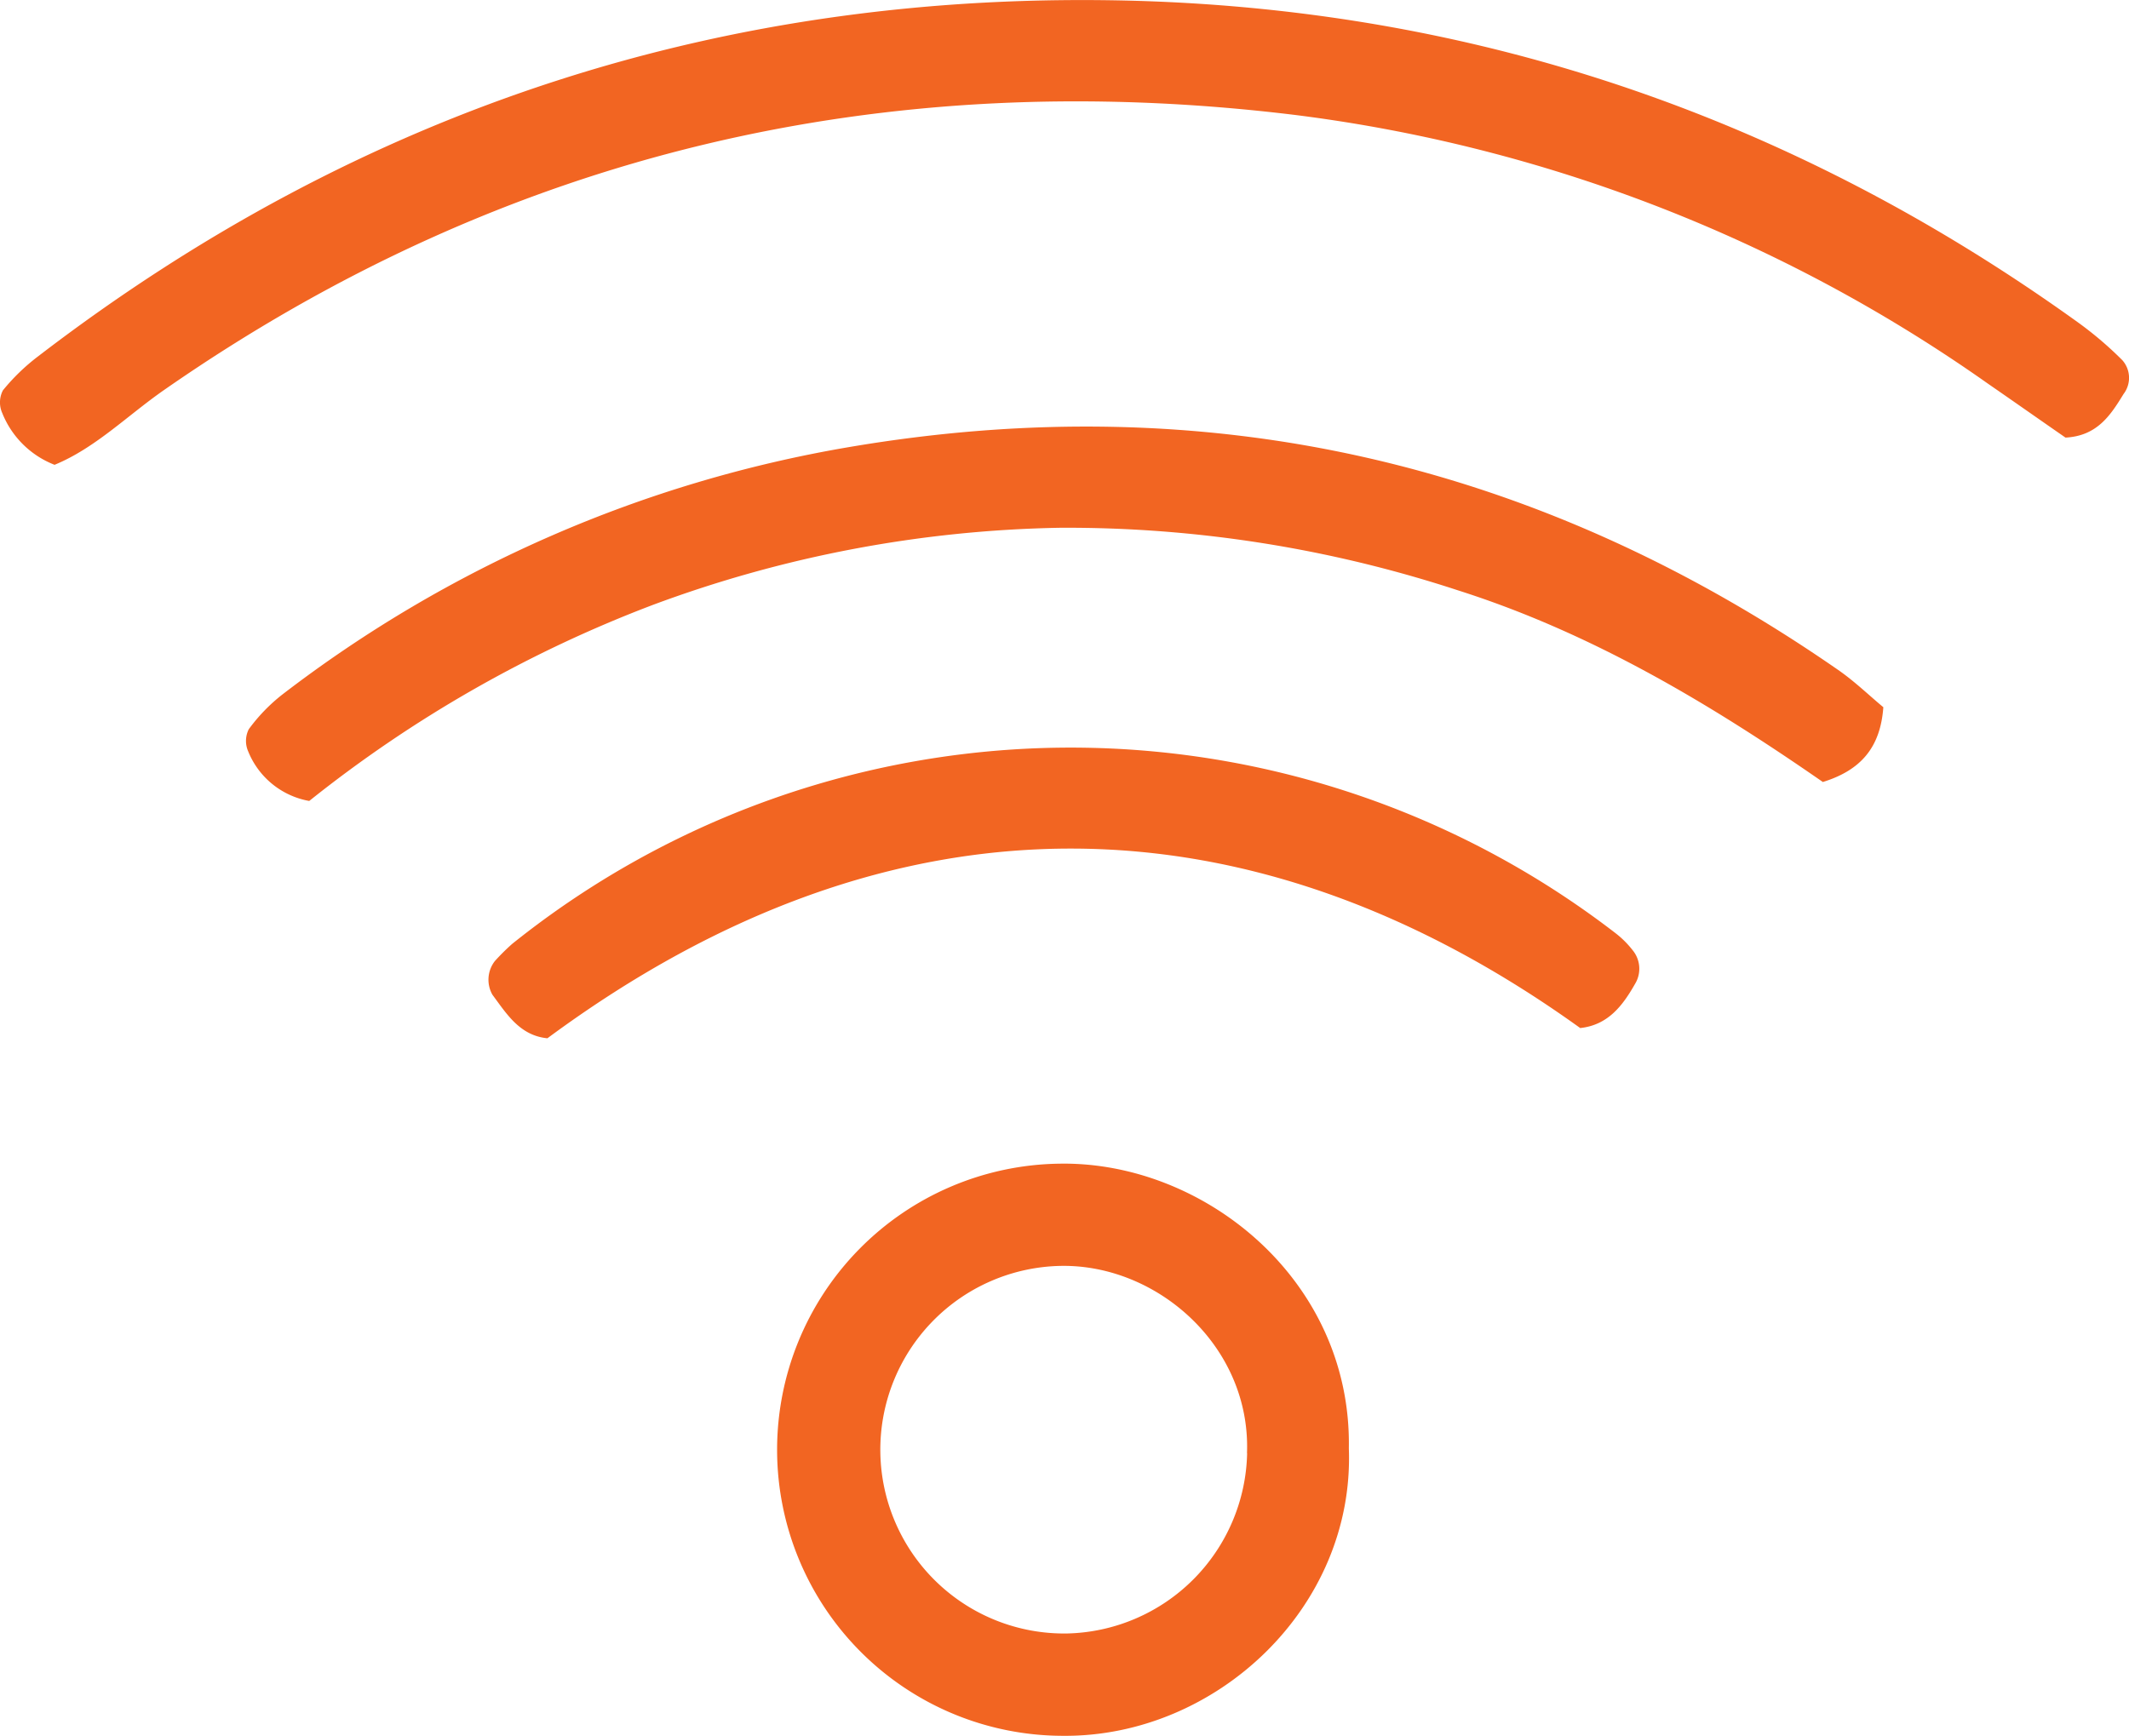
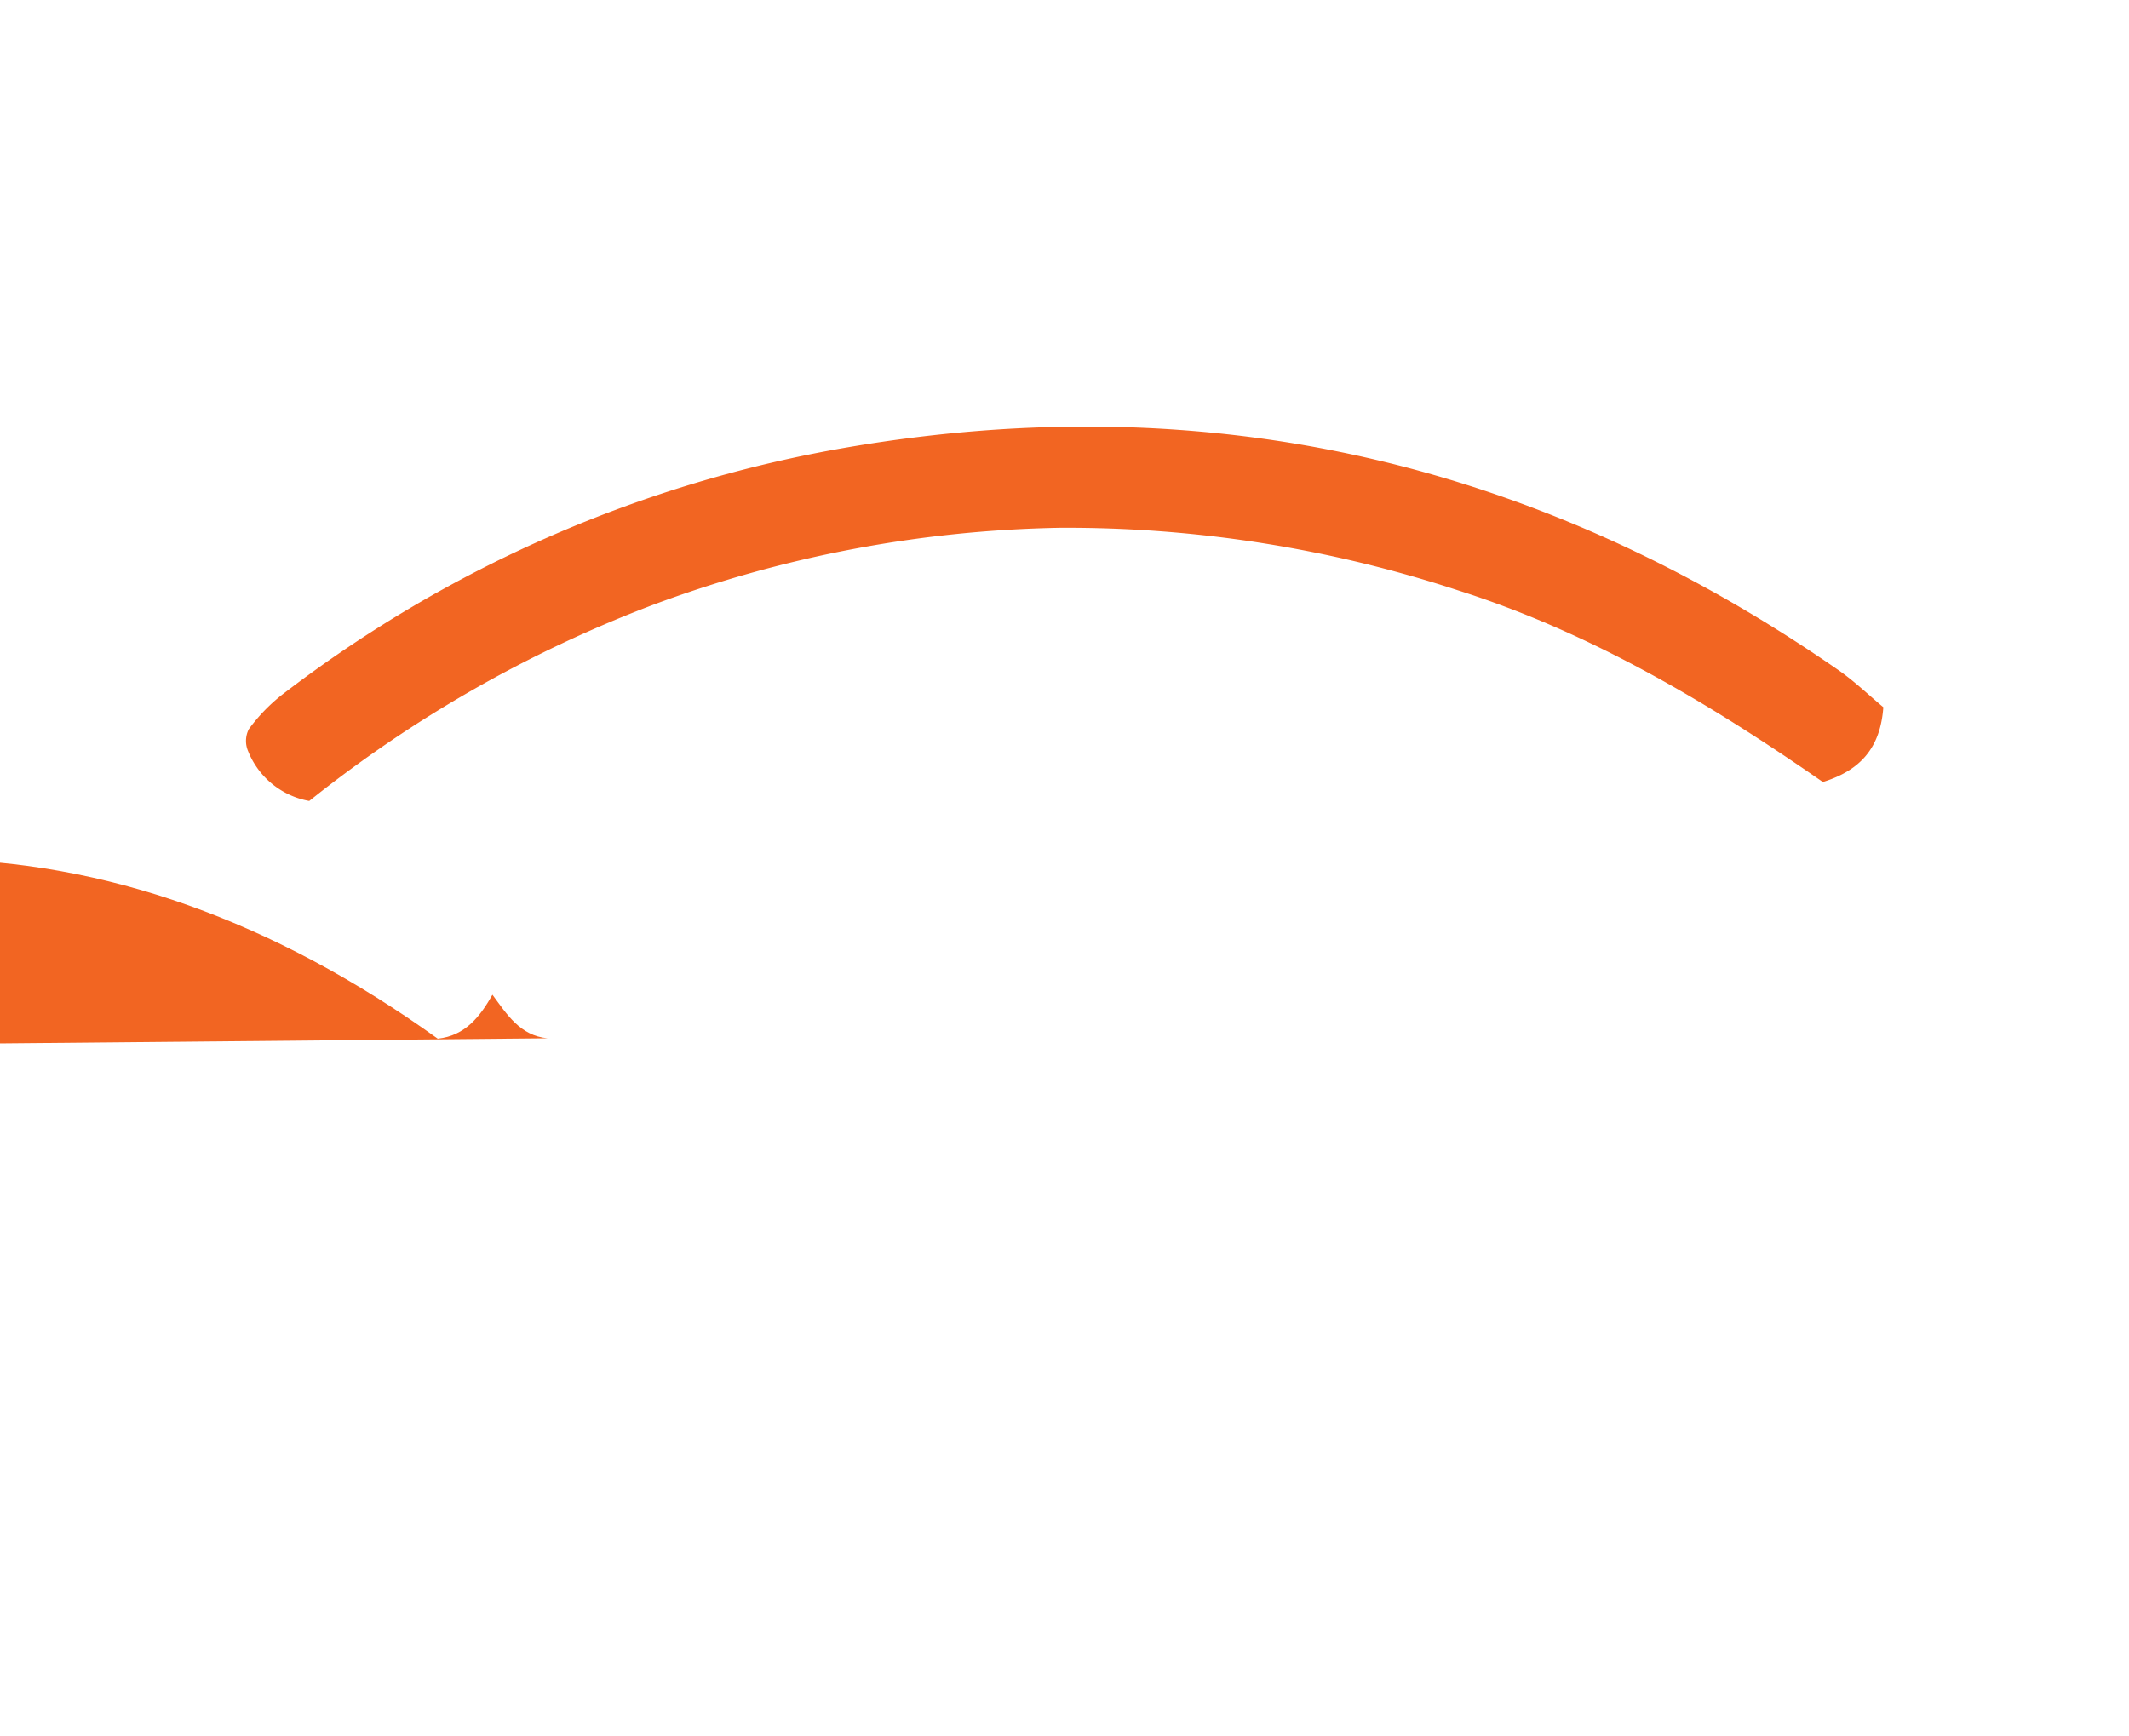
<svg xmlns="http://www.w3.org/2000/svg" width="166.185" height="135.527" viewBox="0 0 166.185 135.527">
  <g id="Data-White" transform="translate(-16.782 -32.484)">
-     <path id="Path_1329" data-name="Path 1329" d="M21.03,68.77a7.2,7.2,0,0,1-4.07-4.03,2.044,2.044,0,0,1,.05-1.78,15.982,15.982,0,0,1,2.74-2.65Q57.7,31.18,105.53,32.55c26.99.8,51.37,9.27,73.28,24.98a28.23,28.23,0,0,1,3.64,3.08,2.077,2.077,0,0,1,.09,2.64c-1,1.63-2.04,3.27-4.53,3.4-1.92-1.33-4.01-2.8-6.11-4.25a119.579,119.579,0,0,0-54.02-20.94c-32.01-3.91-61.63,2.92-88.3,21.48-2.86,1.99-5.36,4.53-8.55,5.84Z" fill="#f26522" />
    <path id="Path_1330" data-name="Path 1330" d="M163.79,87.71c-.23,3.13-1.75,4.91-4.72,5.83-8.79-6.1-18.05-11.65-28.5-14.97a97.932,97.932,0,0,0-31.03-4.88,95.789,95.789,0,0,0-31.79,6.02A99.423,99.423,0,0,0,40.92,95.02a6.338,6.338,0,0,1-4.76-3.86,2.03,2.03,0,0,1,.04-1.74,13.741,13.741,0,0,1,2.62-2.71A100.106,100.106,0,0,1,83.06,67.39c28.13-4.78,53.81,1.18,77.19,17.39,1.29.89,2.43,2,3.54,2.92Z" fill="#f26522" />
-     <path id="Path_1331" data-name="Path 1331" d="M122.07,145.57c.46,12.43-10.37,22.55-22.33,22.44a22.336,22.336,0,0,1-.26-44.67c11.24-.2,22.82,9.06,22.59,22.23Zm-7.95.37c.31-8.32-6.98-14.74-14.51-14.62a14.352,14.352,0,1,0,.48,28.7,14.386,14.386,0,0,0,14.04-14.08Z" fill="#f26522" />
-     <path id="Path_1332" data-name="Path 1332" d="M59.52,113.55c-2.16-.21-3.18-1.89-4.3-3.4a2.374,2.374,0,0,1,.19-2.63,17.057,17.057,0,0,1,1.35-1.34,69.668,69.668,0,0,1,86.11-.85,7.445,7.445,0,0,1,1.35,1.34,2.275,2.275,0,0,1,.18,2.65c-.96,1.69-2.11,3.2-4.27,3.43-25.39-18.26-53.34-19.37-80.62.8Z" fill="#f26522" />
+     <path id="Path_1332" data-name="Path 1332" d="M59.52,113.55c-2.16-.21-3.18-1.89-4.3-3.4c-.96,1.69-2.11,3.2-4.27,3.43-25.39-18.26-53.34-19.37-80.62.8Z" fill="#f26522" />
  </g>
</svg>